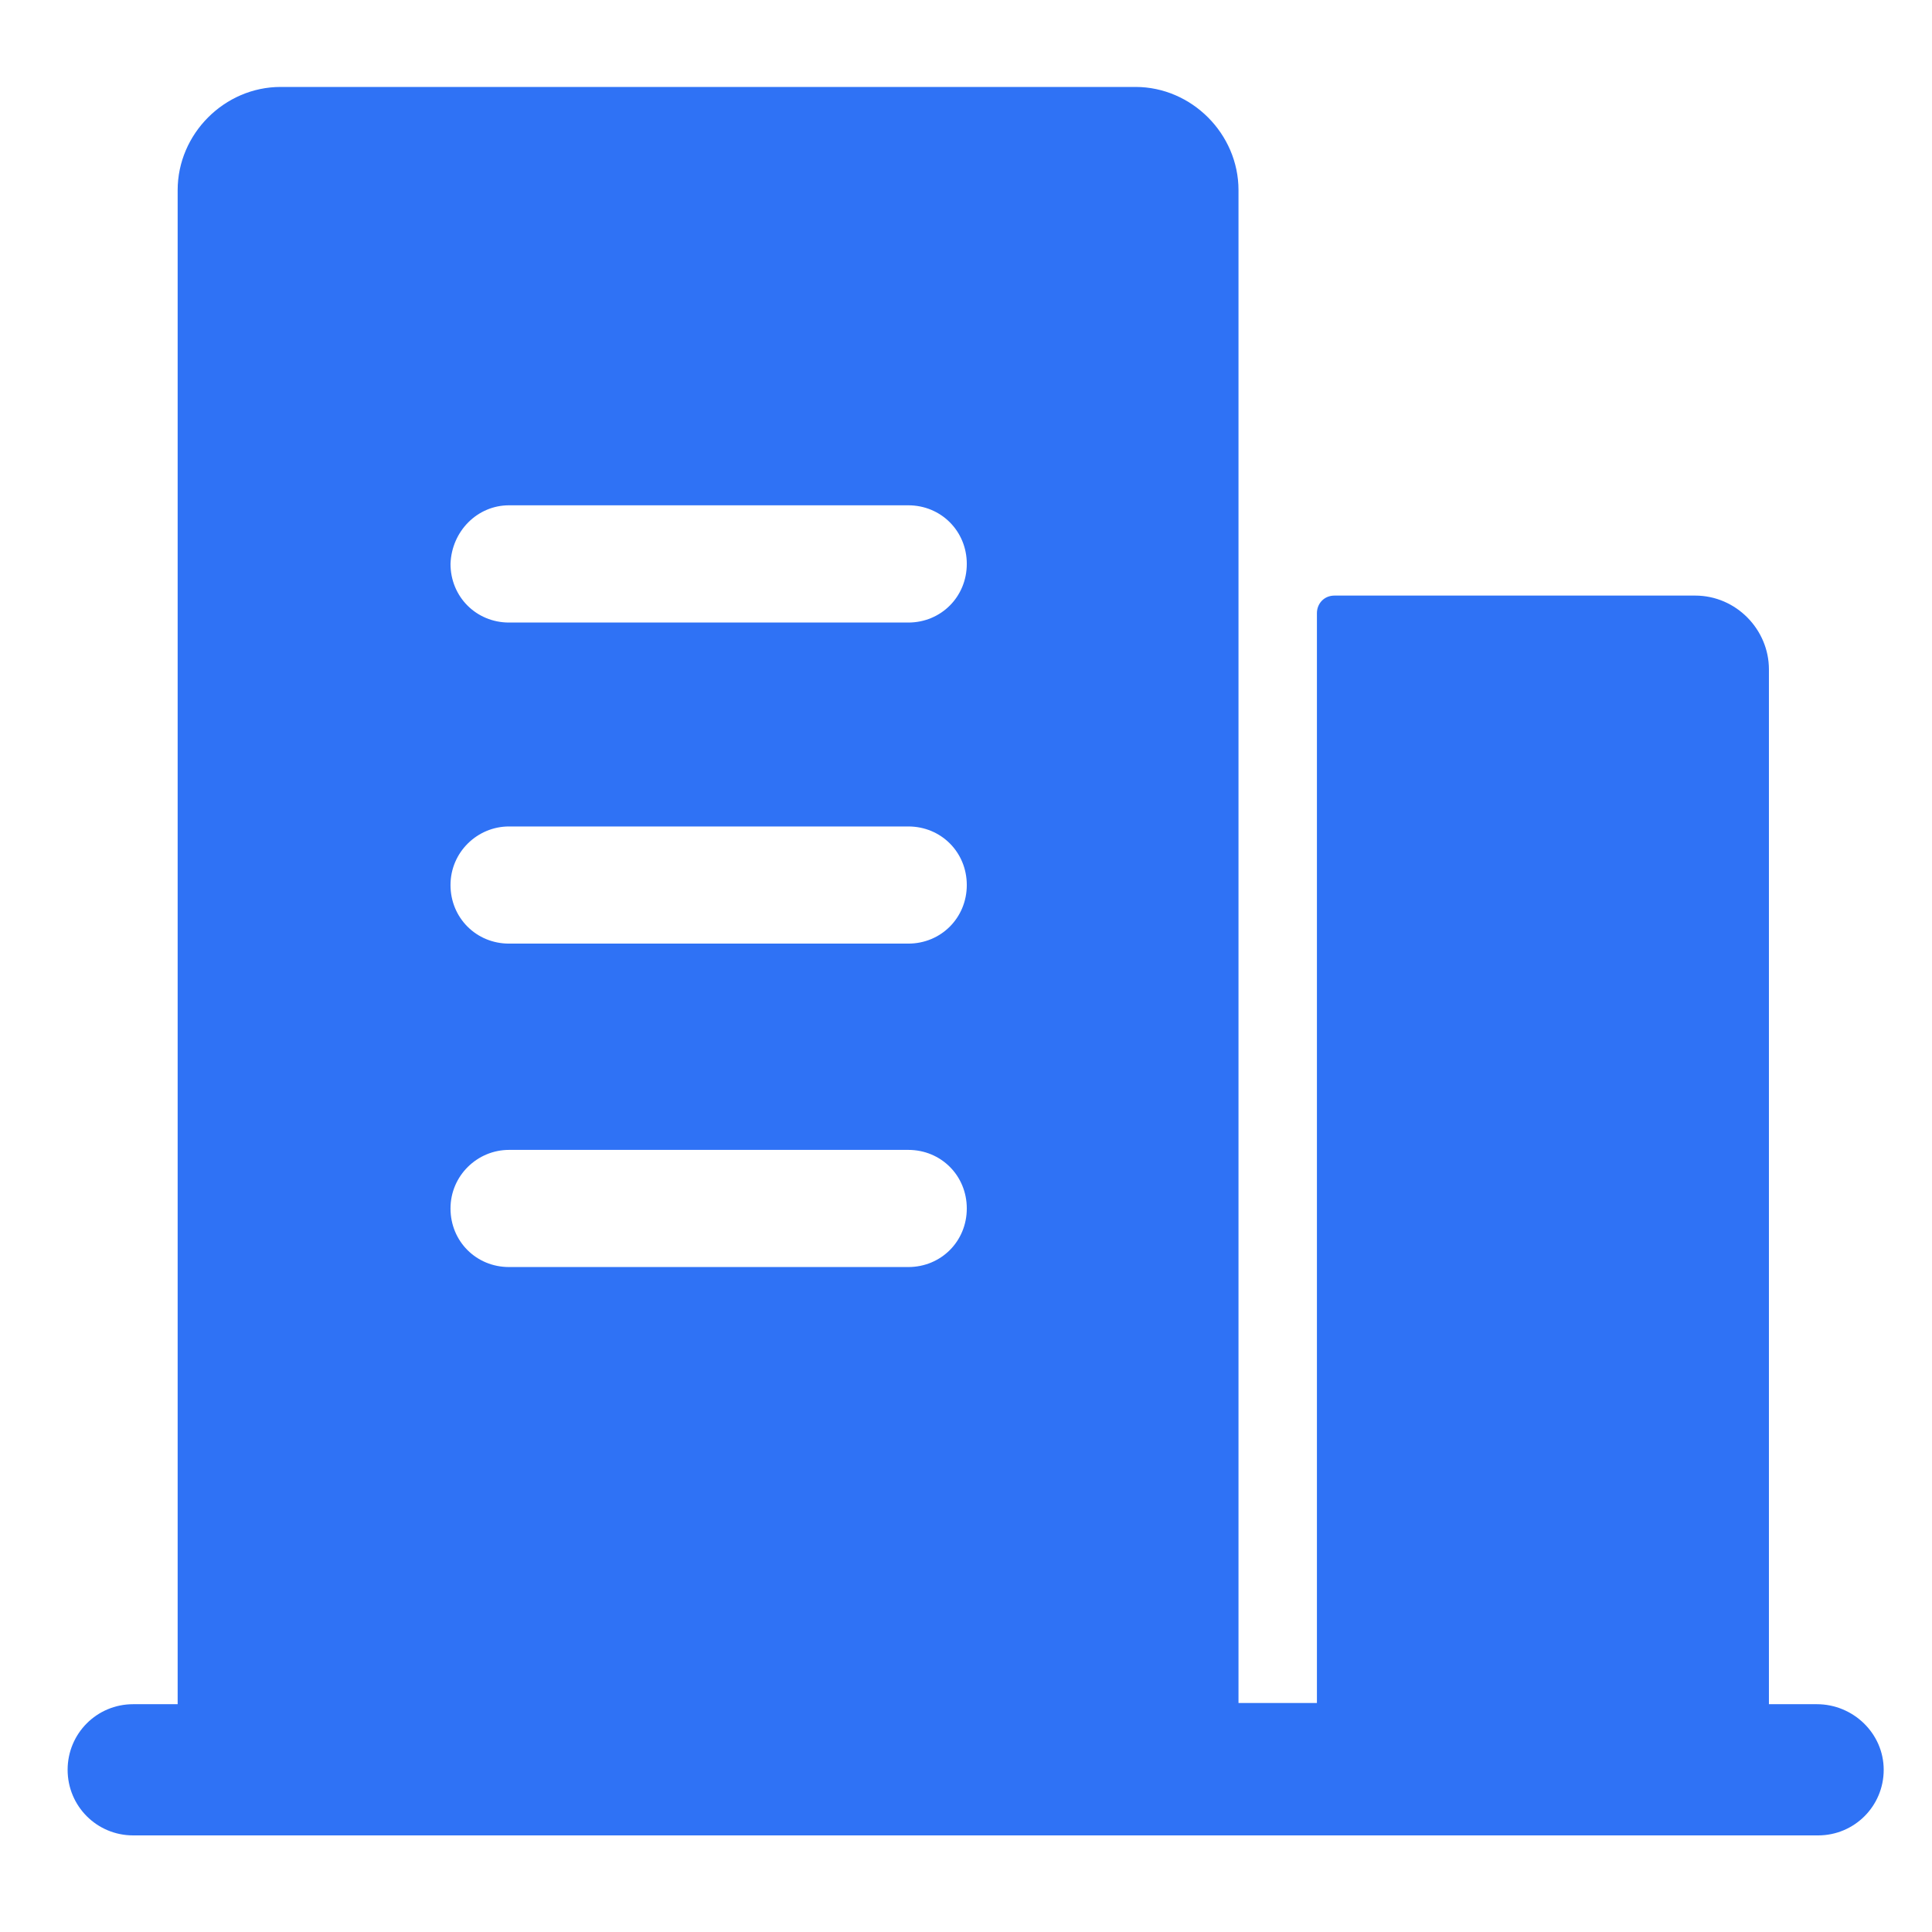
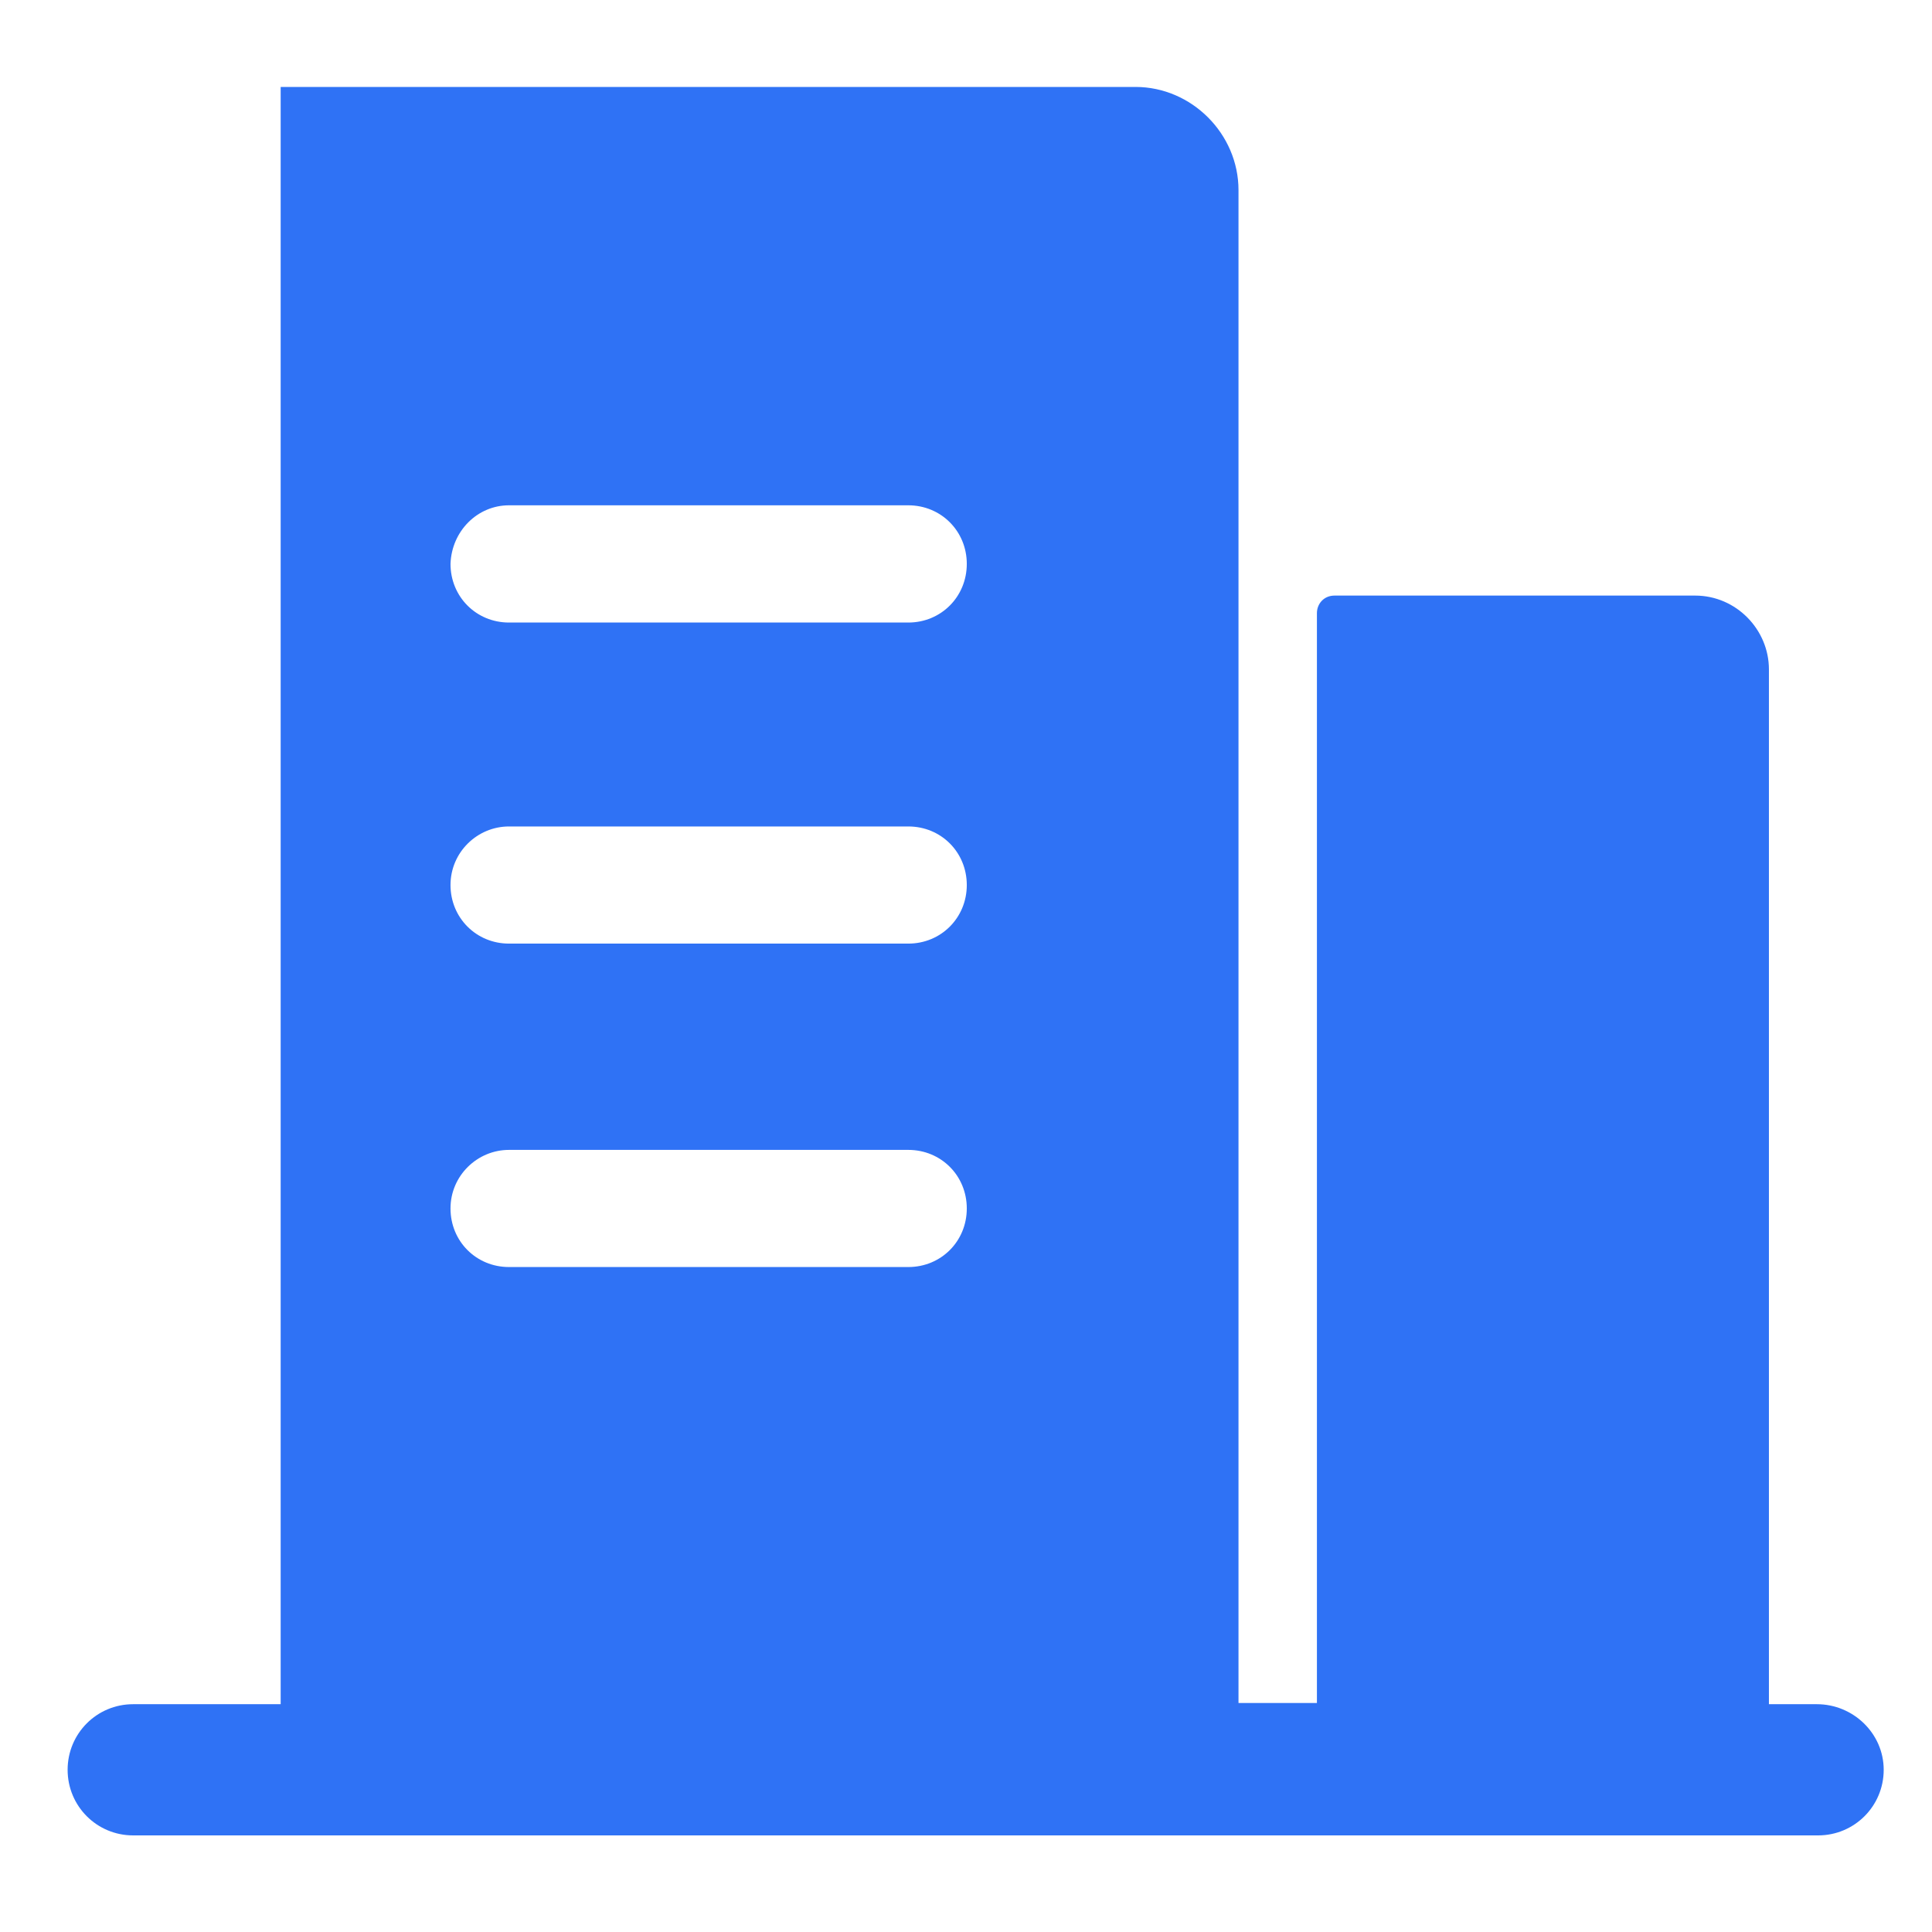
<svg xmlns="http://www.w3.org/2000/svg" width="22" height="22" viewBox="0 0 22 22" fill="none">
-   <path d="M20.689 19.406H20.143V7.622C20.143 7.169 19.77 6.782 19.303 6.782H15.196C15.076 6.782 14.996 6.875 14.996 6.982V19.392H14.103V2.165C14.103 1.524 13.569 0.99 12.93 0.99H3.196C2.556 0.99 2.023 1.524 2.023 2.165V19.406H1.516C1.103 19.406 0.77 19.739 0.77 20.153C0.77 20.567 1.103 20.9 1.516 20.9H20.703C21.116 20.9 21.45 20.567 21.45 20.153C21.45 19.739 21.103 19.406 20.689 19.406V19.406ZM5.796 5.754H10.343C10.716 5.754 11.009 6.048 11.009 6.421C11.009 6.795 10.716 7.089 10.343 7.089H5.796C5.423 7.089 5.13 6.795 5.13 6.421C5.143 6.048 5.436 5.754 5.796 5.754ZM5.796 9.411H10.343C10.716 9.411 11.009 9.704 11.009 10.078C11.009 10.451 10.716 10.745 10.343 10.745H5.796C5.423 10.745 5.13 10.451 5.13 10.078C5.13 9.704 5.436 9.411 5.796 9.411ZM5.796 13.094H10.343C10.716 13.094 11.009 13.387 11.009 13.761C11.009 14.135 10.716 14.428 10.343 14.428H5.796C5.423 14.428 5.13 14.135 5.13 13.761C5.13 13.387 5.436 13.094 5.796 13.094Z" fill="#2F72F5" />
+   <path d="M20.689 19.406H20.143V7.622C20.143 7.169 19.77 6.782 19.303 6.782H15.196C15.076 6.782 14.996 6.875 14.996 6.982V19.392H14.103V2.165C14.103 1.524 13.569 0.99 12.93 0.99H3.196V19.406H1.516C1.103 19.406 0.77 19.739 0.77 20.153C0.77 20.567 1.103 20.9 1.516 20.9H20.703C21.116 20.9 21.45 20.567 21.45 20.153C21.45 19.739 21.103 19.406 20.689 19.406V19.406ZM5.796 5.754H10.343C10.716 5.754 11.009 6.048 11.009 6.421C11.009 6.795 10.716 7.089 10.343 7.089H5.796C5.423 7.089 5.13 6.795 5.13 6.421C5.143 6.048 5.436 5.754 5.796 5.754ZM5.796 9.411H10.343C10.716 9.411 11.009 9.704 11.009 10.078C11.009 10.451 10.716 10.745 10.343 10.745H5.796C5.423 10.745 5.13 10.451 5.13 10.078C5.13 9.704 5.436 9.411 5.796 9.411ZM5.796 13.094H10.343C10.716 13.094 11.009 13.387 11.009 13.761C11.009 14.135 10.716 14.428 10.343 14.428H5.796C5.423 14.428 5.13 14.135 5.13 13.761C5.13 13.387 5.436 13.094 5.796 13.094Z" fill="#2F72F5" />
</svg>